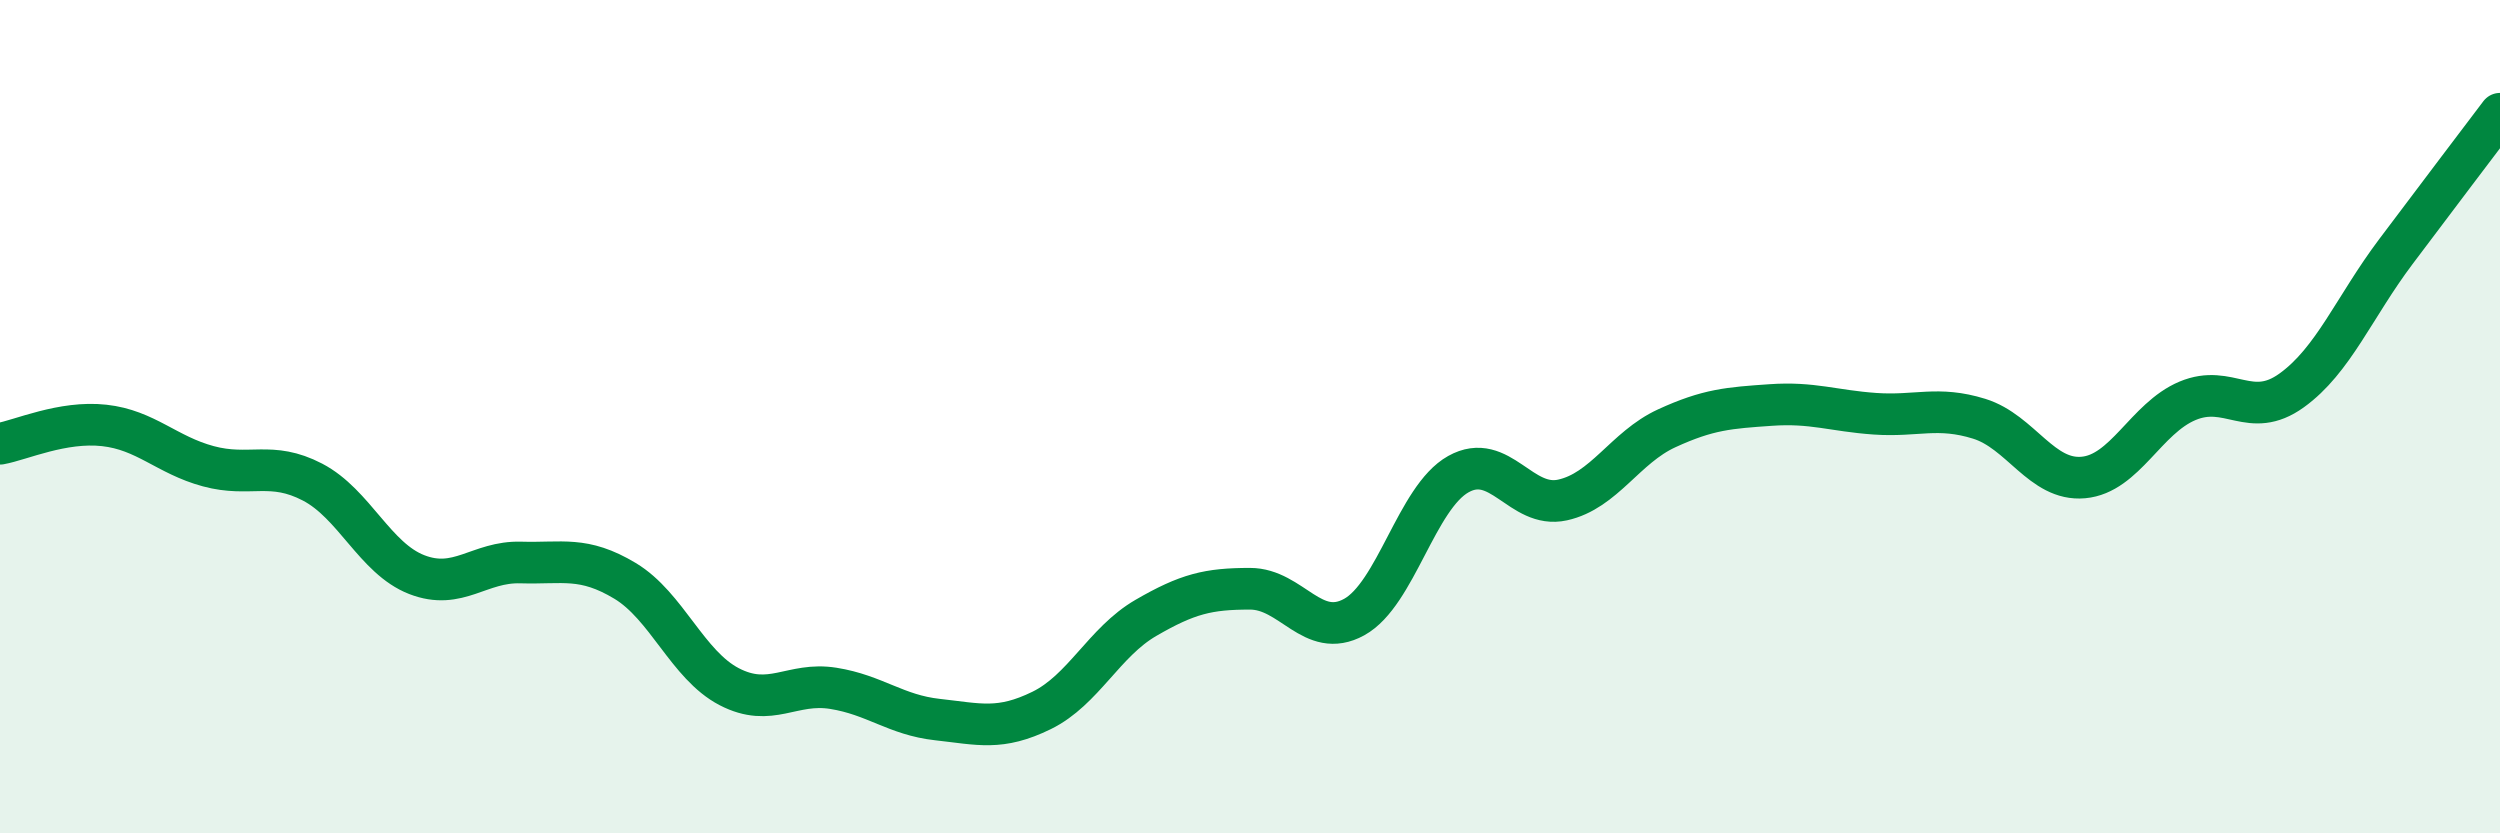
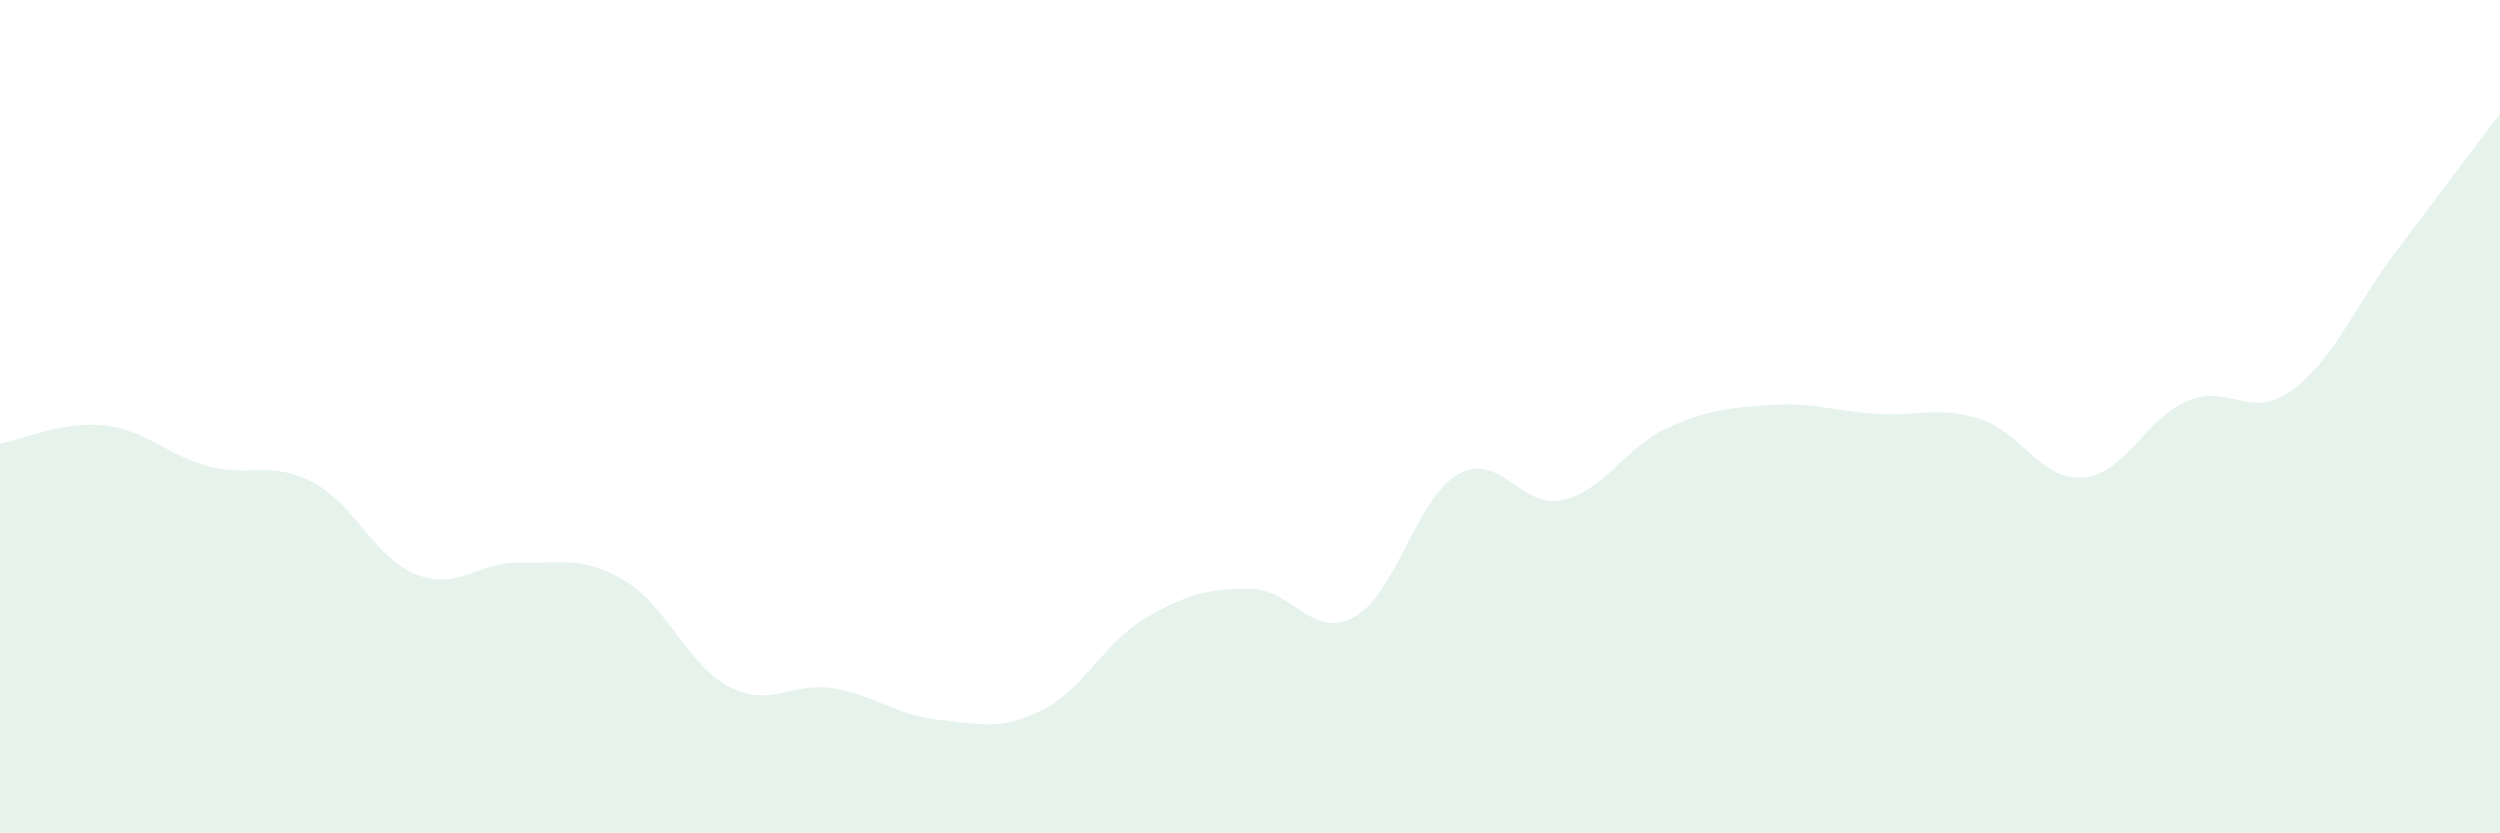
<svg xmlns="http://www.w3.org/2000/svg" width="60" height="20" viewBox="0 0 60 20">
  <path d="M 0,10.65 C 0.5,10.56 1.5,10.1 2.5,10.21 C 3.5,10.32 4,10.92 5,11.19 C 6,11.46 6.5,11.05 7.5,11.57 C 8.5,12.09 9,13.4 10,13.79 C 11,14.18 11.5,13.47 12.5,13.5 C 13.5,13.53 14,13.34 15,13.94 C 16,14.54 16.5,15.96 17.5,16.48 C 18.5,17 19,16.36 20,16.52 C 21,16.68 21.5,17.16 22.5,17.27 C 23.5,17.38 24,17.54 25,17.05 C 26,16.56 26.5,15.41 27.5,14.83 C 28.5,14.25 29,14.13 30,14.13 C 31,14.13 31.5,15.36 32.5,14.81 C 33.5,14.26 34,11.94 35,11.38 C 36,10.82 36.5,12.22 37.5,12 C 38.5,11.78 39,10.74 40,10.28 C 41,9.82 41.5,9.79 42.5,9.72 C 43.5,9.65 44,9.86 45,9.93 C 46,10 46.5,9.74 47.5,10.05 C 48.5,10.36 49,11.55 50,11.46 C 51,11.37 51.5,10.04 52.5,9.62 C 53.5,9.2 54,10.09 55,9.37 C 56,8.65 56.5,7.37 57.5,6.04 C 58.5,4.71 59.5,3.39 60,2.73L60 20L0 20Z" fill="#008740" opacity="0.1" stroke-linecap="round" stroke-linejoin="round" />
-   <path d="M 0,10.65 C 0.5,10.56 1.5,10.1 2.5,10.21 C 3.5,10.32 4,10.92 5,11.19 C 6,11.46 6.5,11.05 7.5,11.57 C 8.5,12.09 9,13.4 10,13.79 C 11,14.18 11.5,13.47 12.5,13.5 C 13.5,13.53 14,13.34 15,13.94 C 16,14.54 16.5,15.96 17.5,16.48 C 18.5,17 19,16.36 20,16.52 C 21,16.68 21.5,17.16 22.5,17.27 C 23.5,17.38 24,17.54 25,17.05 C 26,16.56 26.5,15.41 27.5,14.83 C 28.5,14.25 29,14.13 30,14.13 C 31,14.13 31.5,15.36 32.5,14.81 C 33.5,14.26 34,11.94 35,11.38 C 36,10.82 36.5,12.22 37.5,12 C 38.5,11.78 39,10.74 40,10.28 C 41,9.82 41.5,9.79 42.5,9.72 C 43.5,9.65 44,9.86 45,9.93 C 46,10 46.5,9.74 47.5,10.05 C 48.5,10.36 49,11.55 50,11.46 C 51,11.37 51.5,10.04 52.5,9.62 C 53.5,9.2 54,10.09 55,9.37 C 56,8.65 56.5,7.37 57.5,6.04 C 58.5,4.71 59.5,3.39 60,2.73" stroke="#008740" stroke-width="1" fill="none" stroke-linecap="round" stroke-linejoin="round" />
</svg>